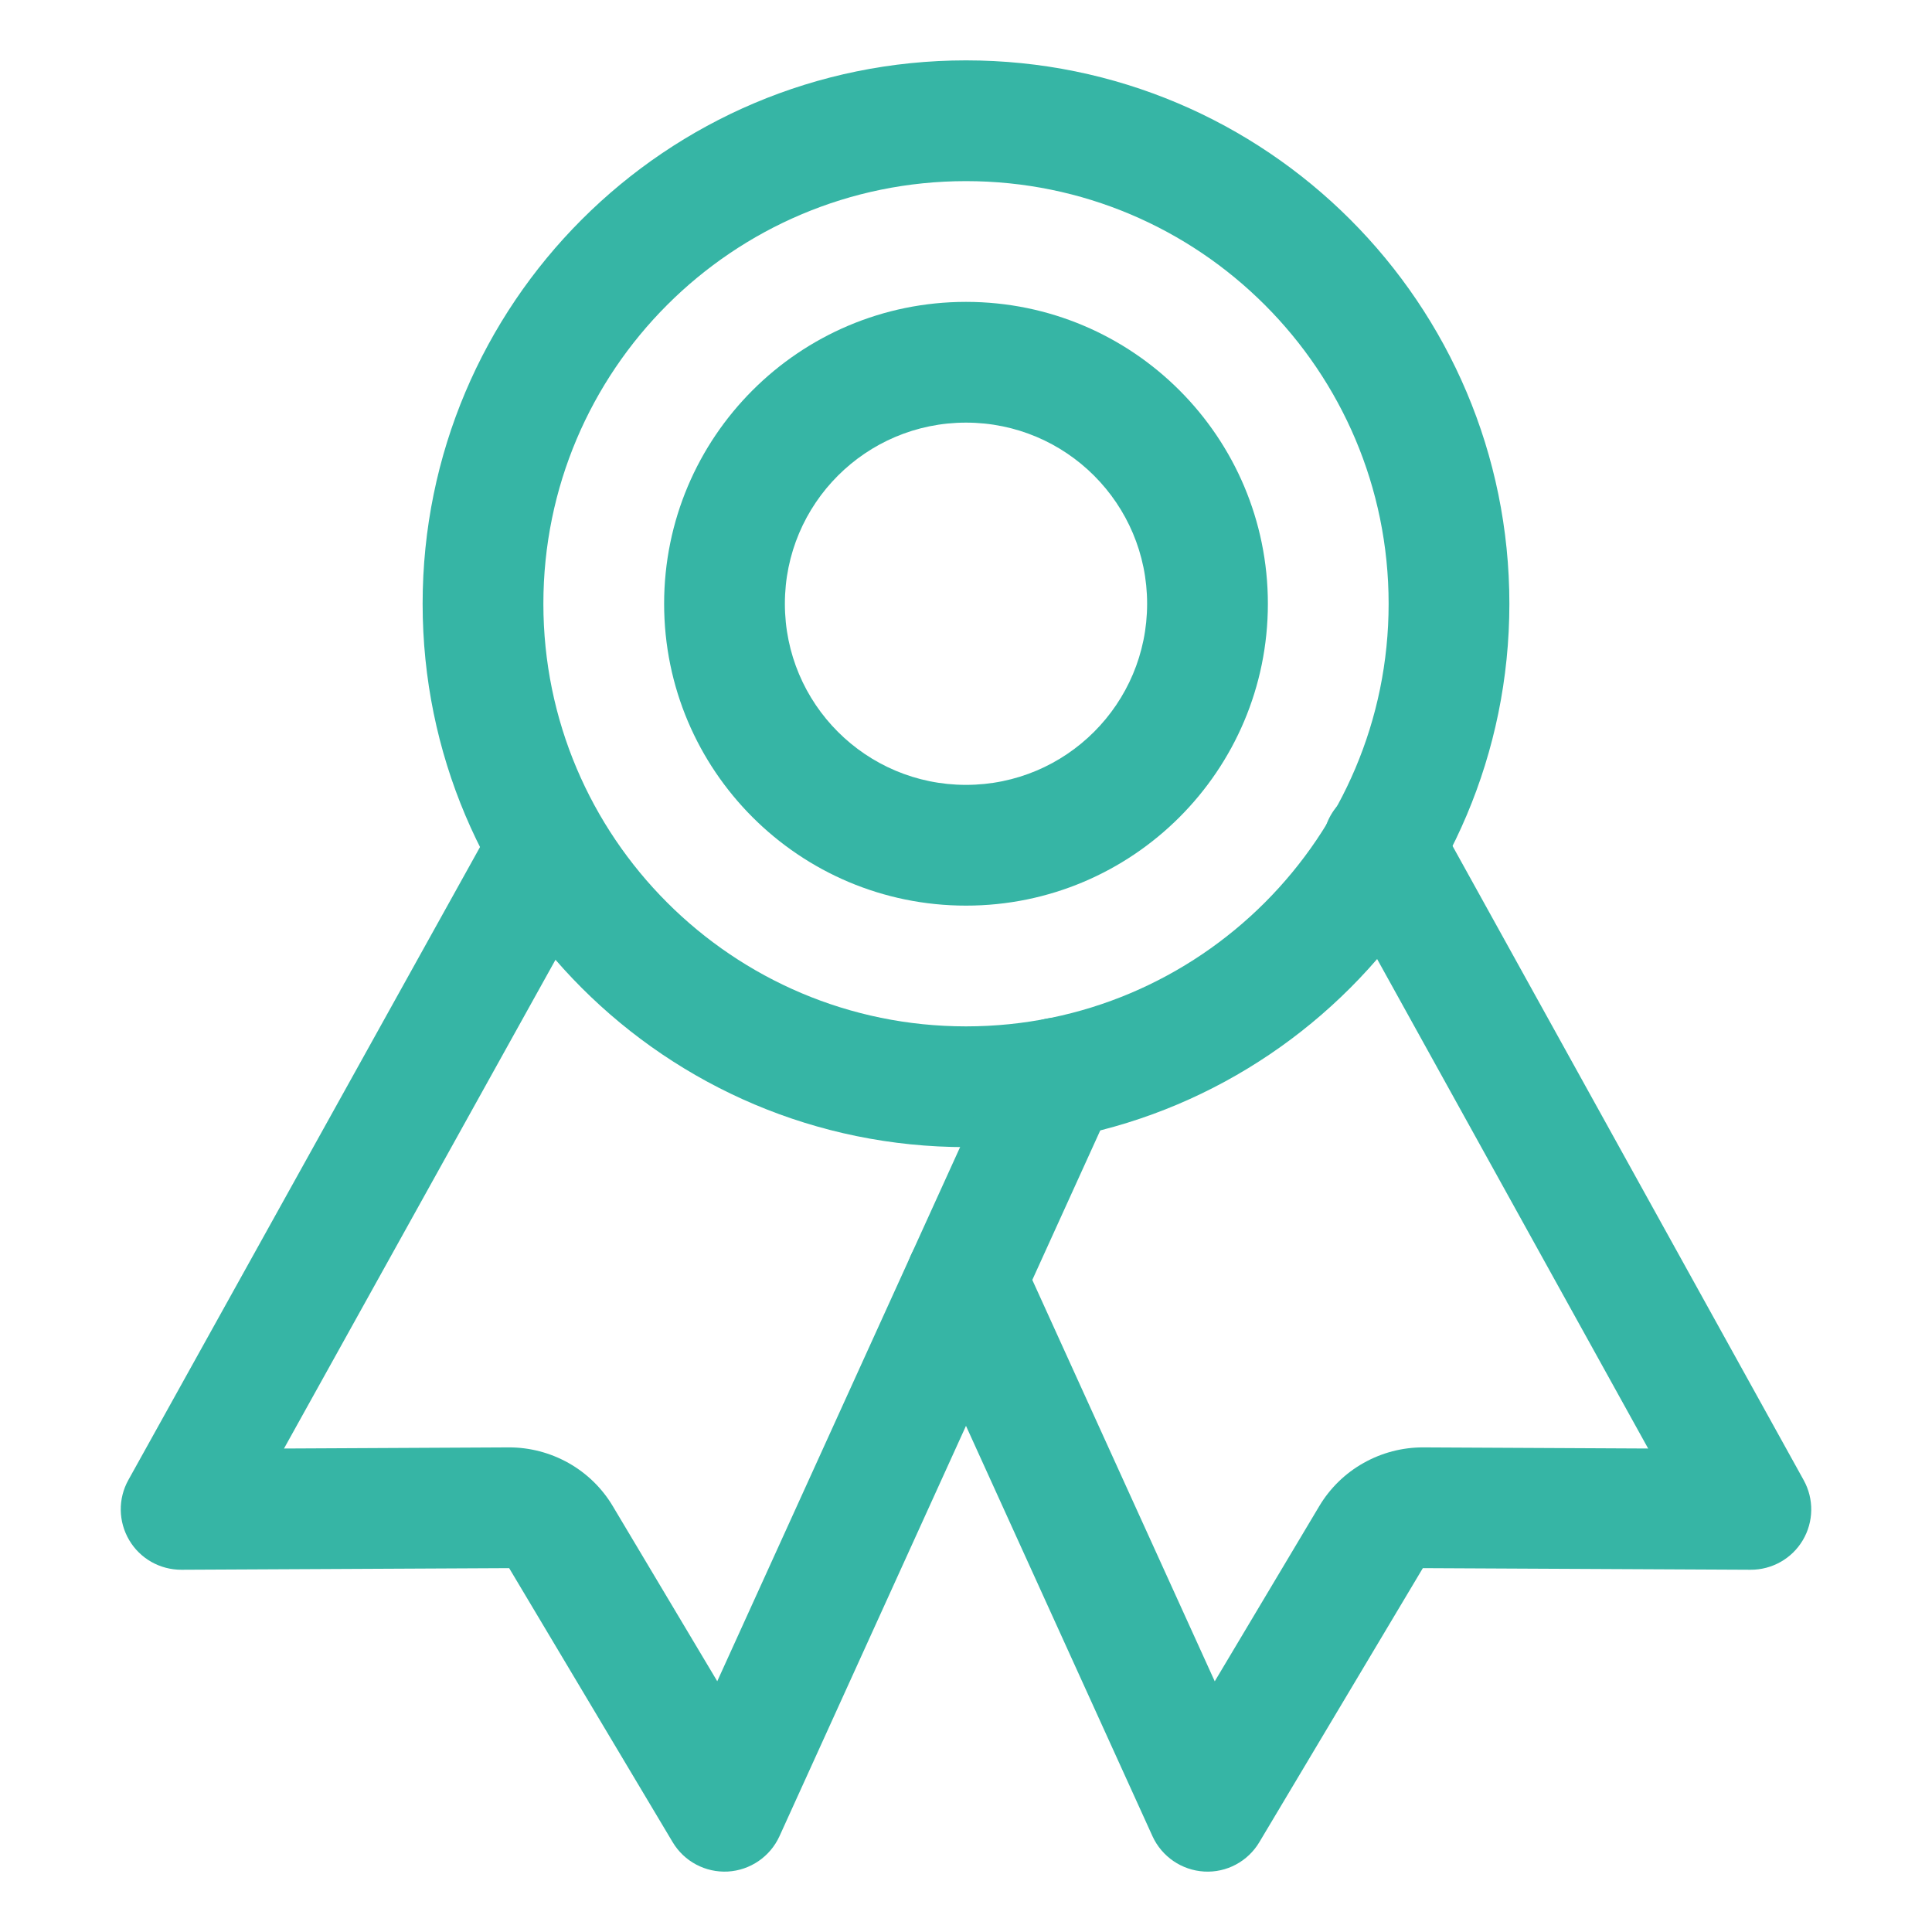
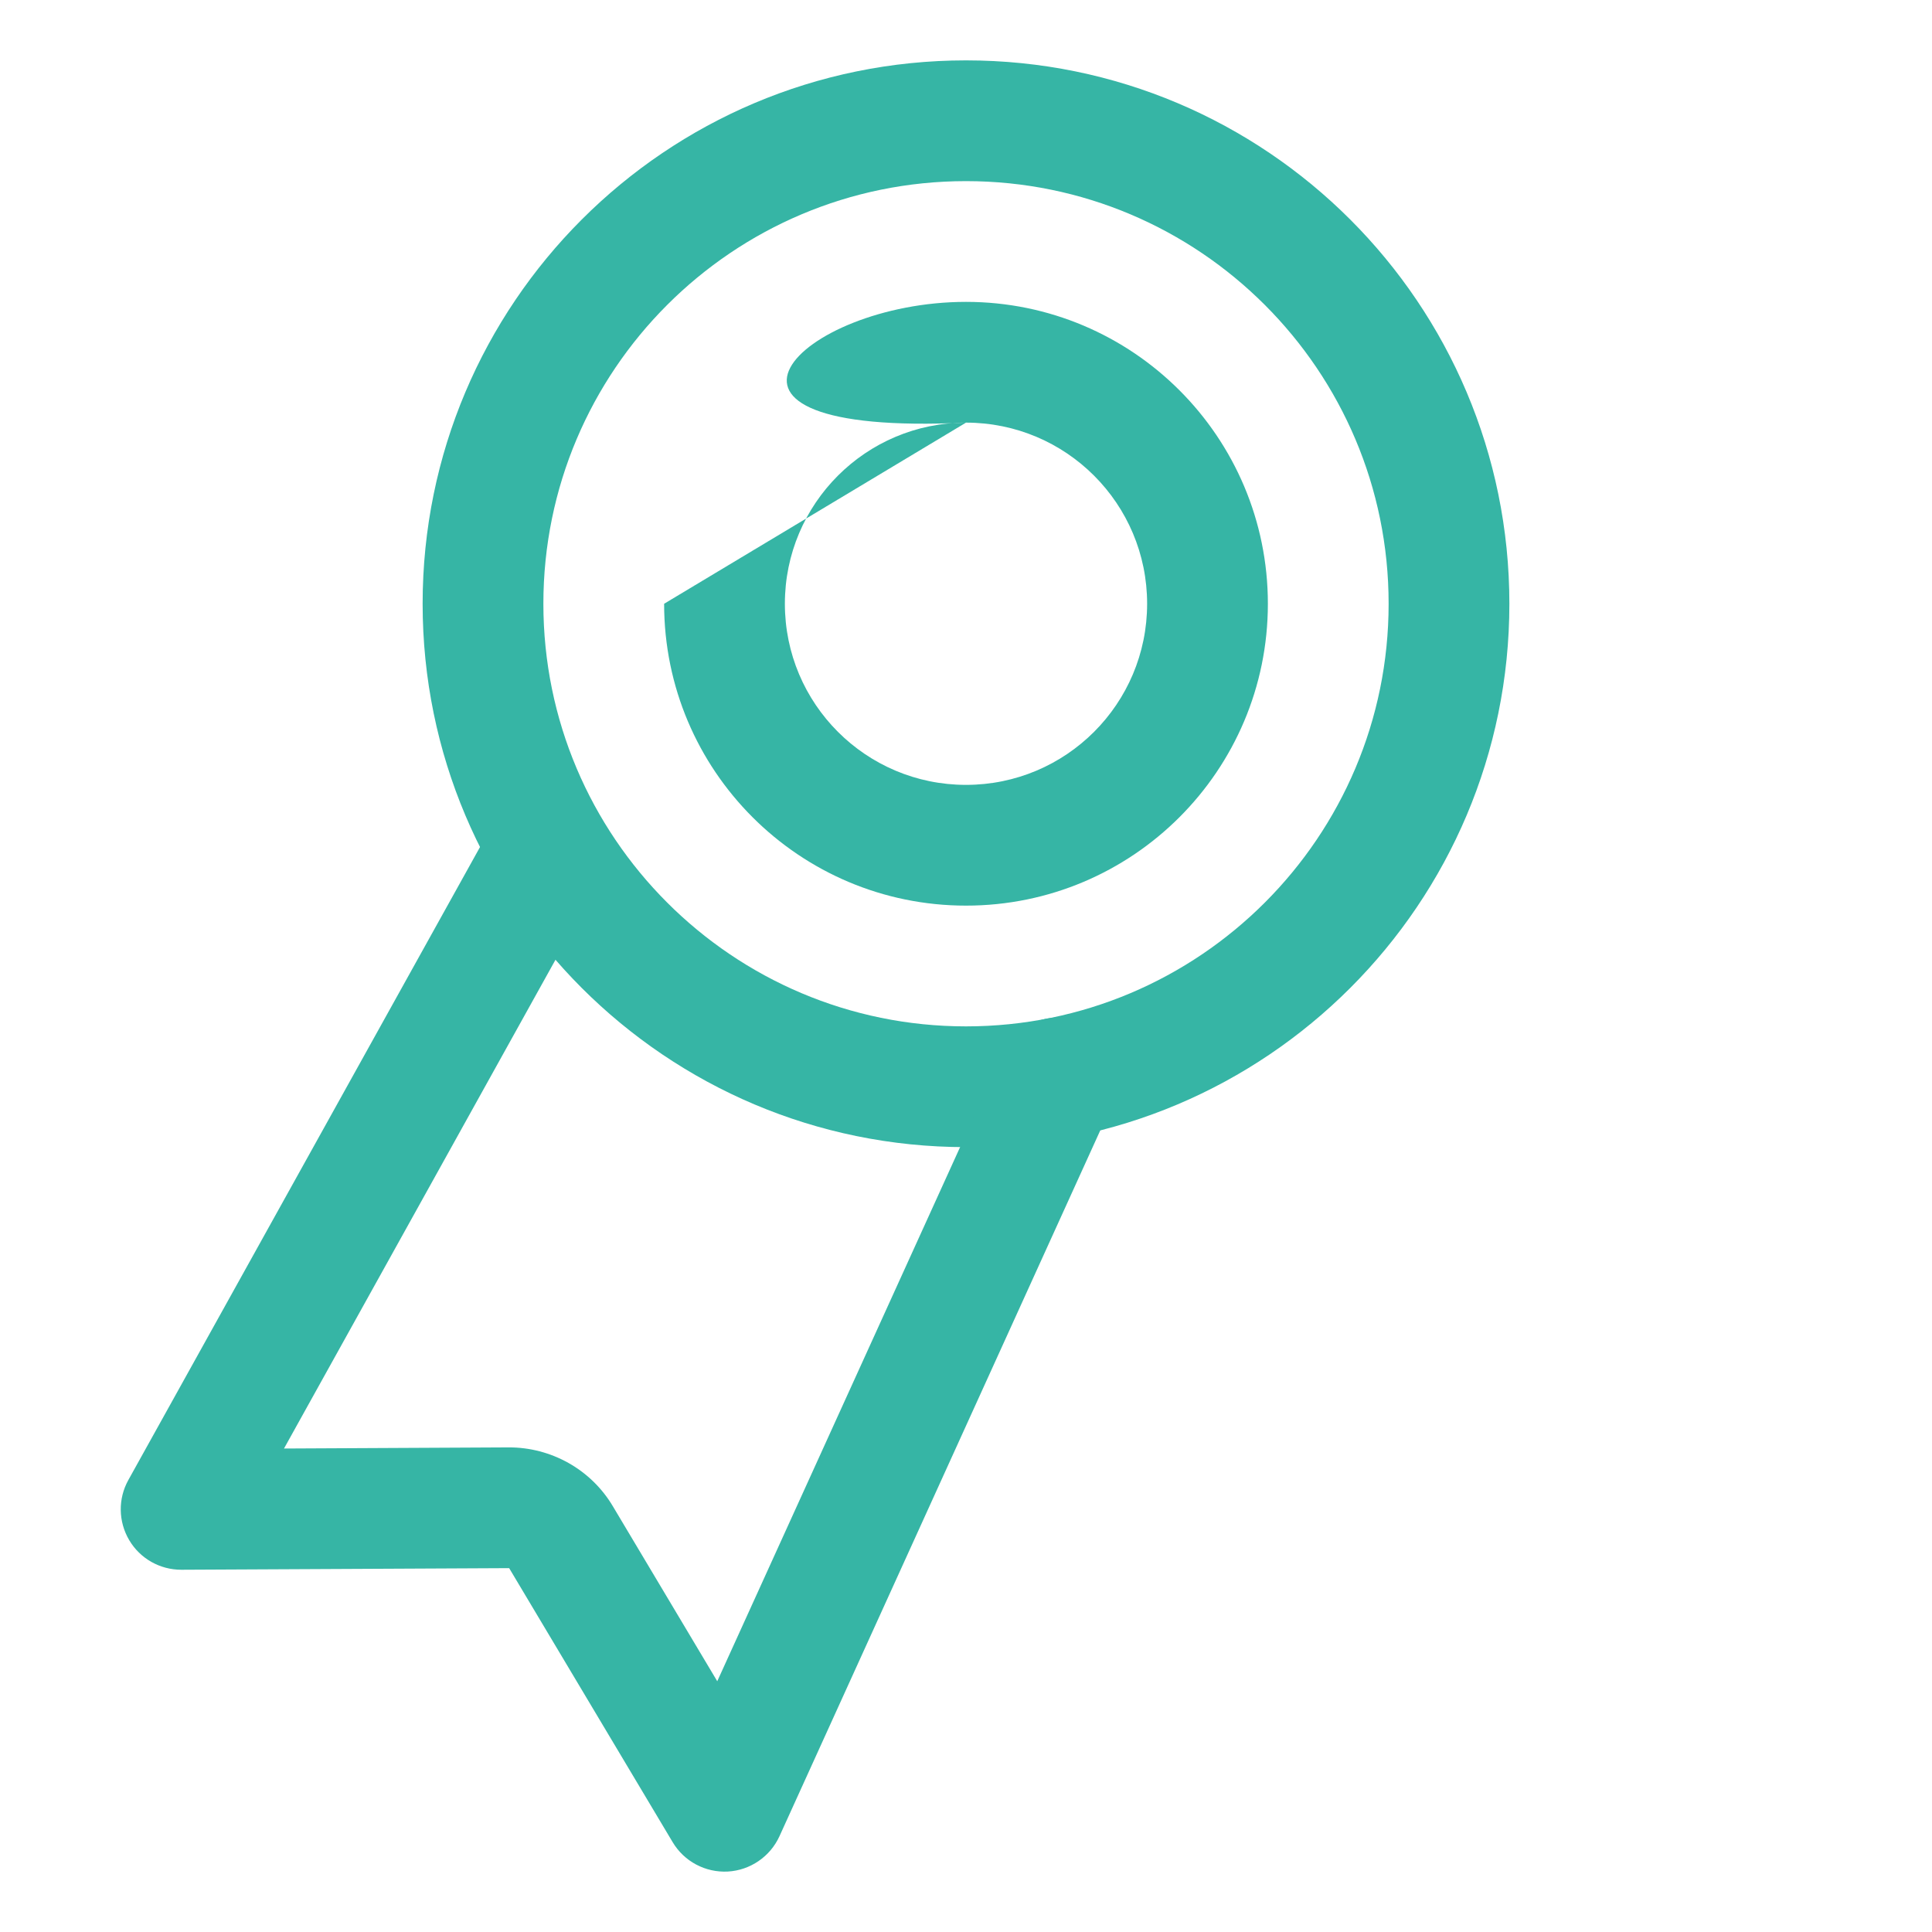
<svg xmlns="http://www.w3.org/2000/svg" width="24" height="24" viewBox="0 0 24 24" fill="none">
  <path fill-rule="evenodd" clip-rule="evenodd" d="M12 2.25C9.101 2.25 6.75 4.601 6.75 7.5C6.75 10.399 9.101 12.75 12 12.75C14.899 12.75 17.25 10.399 17.25 7.5C17.25 4.601 14.899 2.25 12 2.25ZM5.25 7.5C5.25 3.772 8.272 0.75 12 0.75C15.728 0.75 18.75 3.772 18.75 7.5C18.75 11.228 15.728 14.25 12 14.25C8.272 14.25 5.25 11.228 5.25 7.5Z" fill="#36B5A5" />
  <path fill-rule="evenodd" clip-rule="evenodd" d="M7.098 10.023C7.46 10.224 7.59 10.681 7.389 11.043L3.528 17.994L6.318 17.98C6.318 17.98 6.318 17.98 6.318 17.98C6.579 17.979 6.835 18.046 7.063 18.174C7.29 18.302 7.48 18.487 7.613 18.711L8.91 20.885L12.458 13.081C12.629 12.704 13.074 12.537 13.451 12.708C13.828 12.88 13.995 13.324 13.823 13.701L9.683 22.81C9.567 23.064 9.32 23.233 9.042 23.249C8.763 23.264 8.499 23.124 8.356 22.884L6.325 19.48L2.254 19.5C1.987 19.501 1.74 19.361 1.605 19.132C1.469 18.902 1.465 18.618 1.594 18.386L6.078 10.315C6.279 9.953 6.736 9.822 7.098 10.023Z" fill="#36B5A5" />
-   <path fill-rule="evenodd" clip-rule="evenodd" d="M16.818 9.844C17.181 9.643 17.637 9.774 17.838 10.137L22.406 18.387C22.535 18.62 22.531 18.904 22.395 19.133C22.26 19.361 22.013 19.501 21.747 19.5L17.675 19.48L15.644 22.884C15.501 23.124 15.237 23.265 14.959 23.249C14.68 23.233 14.433 23.064 14.317 22.811L11.317 16.21C11.146 15.833 11.313 15.389 11.69 15.217C12.067 15.046 12.512 15.213 12.683 15.59L15.09 20.886L16.387 18.712L16.387 18.712C16.52 18.488 16.71 18.302 16.938 18.174C17.165 18.046 17.421 17.979 17.682 17.98C17.682 17.98 17.682 17.98 17.682 17.98L20.474 17.994L16.526 10.864C16.325 10.501 16.456 10.045 16.818 9.844Z" fill="#36B5A5" />
-   <path fill-rule="evenodd" clip-rule="evenodd" d="M12 5.25C10.757 5.25 9.75 6.257 9.75 7.5C9.75 8.743 10.757 9.75 12 9.75C13.243 9.75 14.25 8.743 14.25 7.5C14.25 6.257 13.243 5.25 12 5.25ZM8.25 7.5C8.25 5.429 9.929 3.75 12 3.75C14.071 3.75 15.75 5.429 15.75 7.5C15.75 9.571 14.071 11.25 12 11.25C9.929 11.25 8.25 9.571 8.25 7.5Z" fill="#36B5A5" />
+   <path fill-rule="evenodd" clip-rule="evenodd" d="M12 5.25C10.757 5.25 9.75 6.257 9.75 7.5C9.75 8.743 10.757 9.75 12 9.75C13.243 9.75 14.25 8.743 14.25 7.5C14.25 6.257 13.243 5.25 12 5.25ZC8.25 5.429 9.929 3.75 12 3.75C14.071 3.75 15.75 5.429 15.75 7.5C15.75 9.571 14.071 11.25 12 11.25C9.929 11.25 8.25 9.571 8.25 7.5Z" fill="#36B5A5" />
</svg>